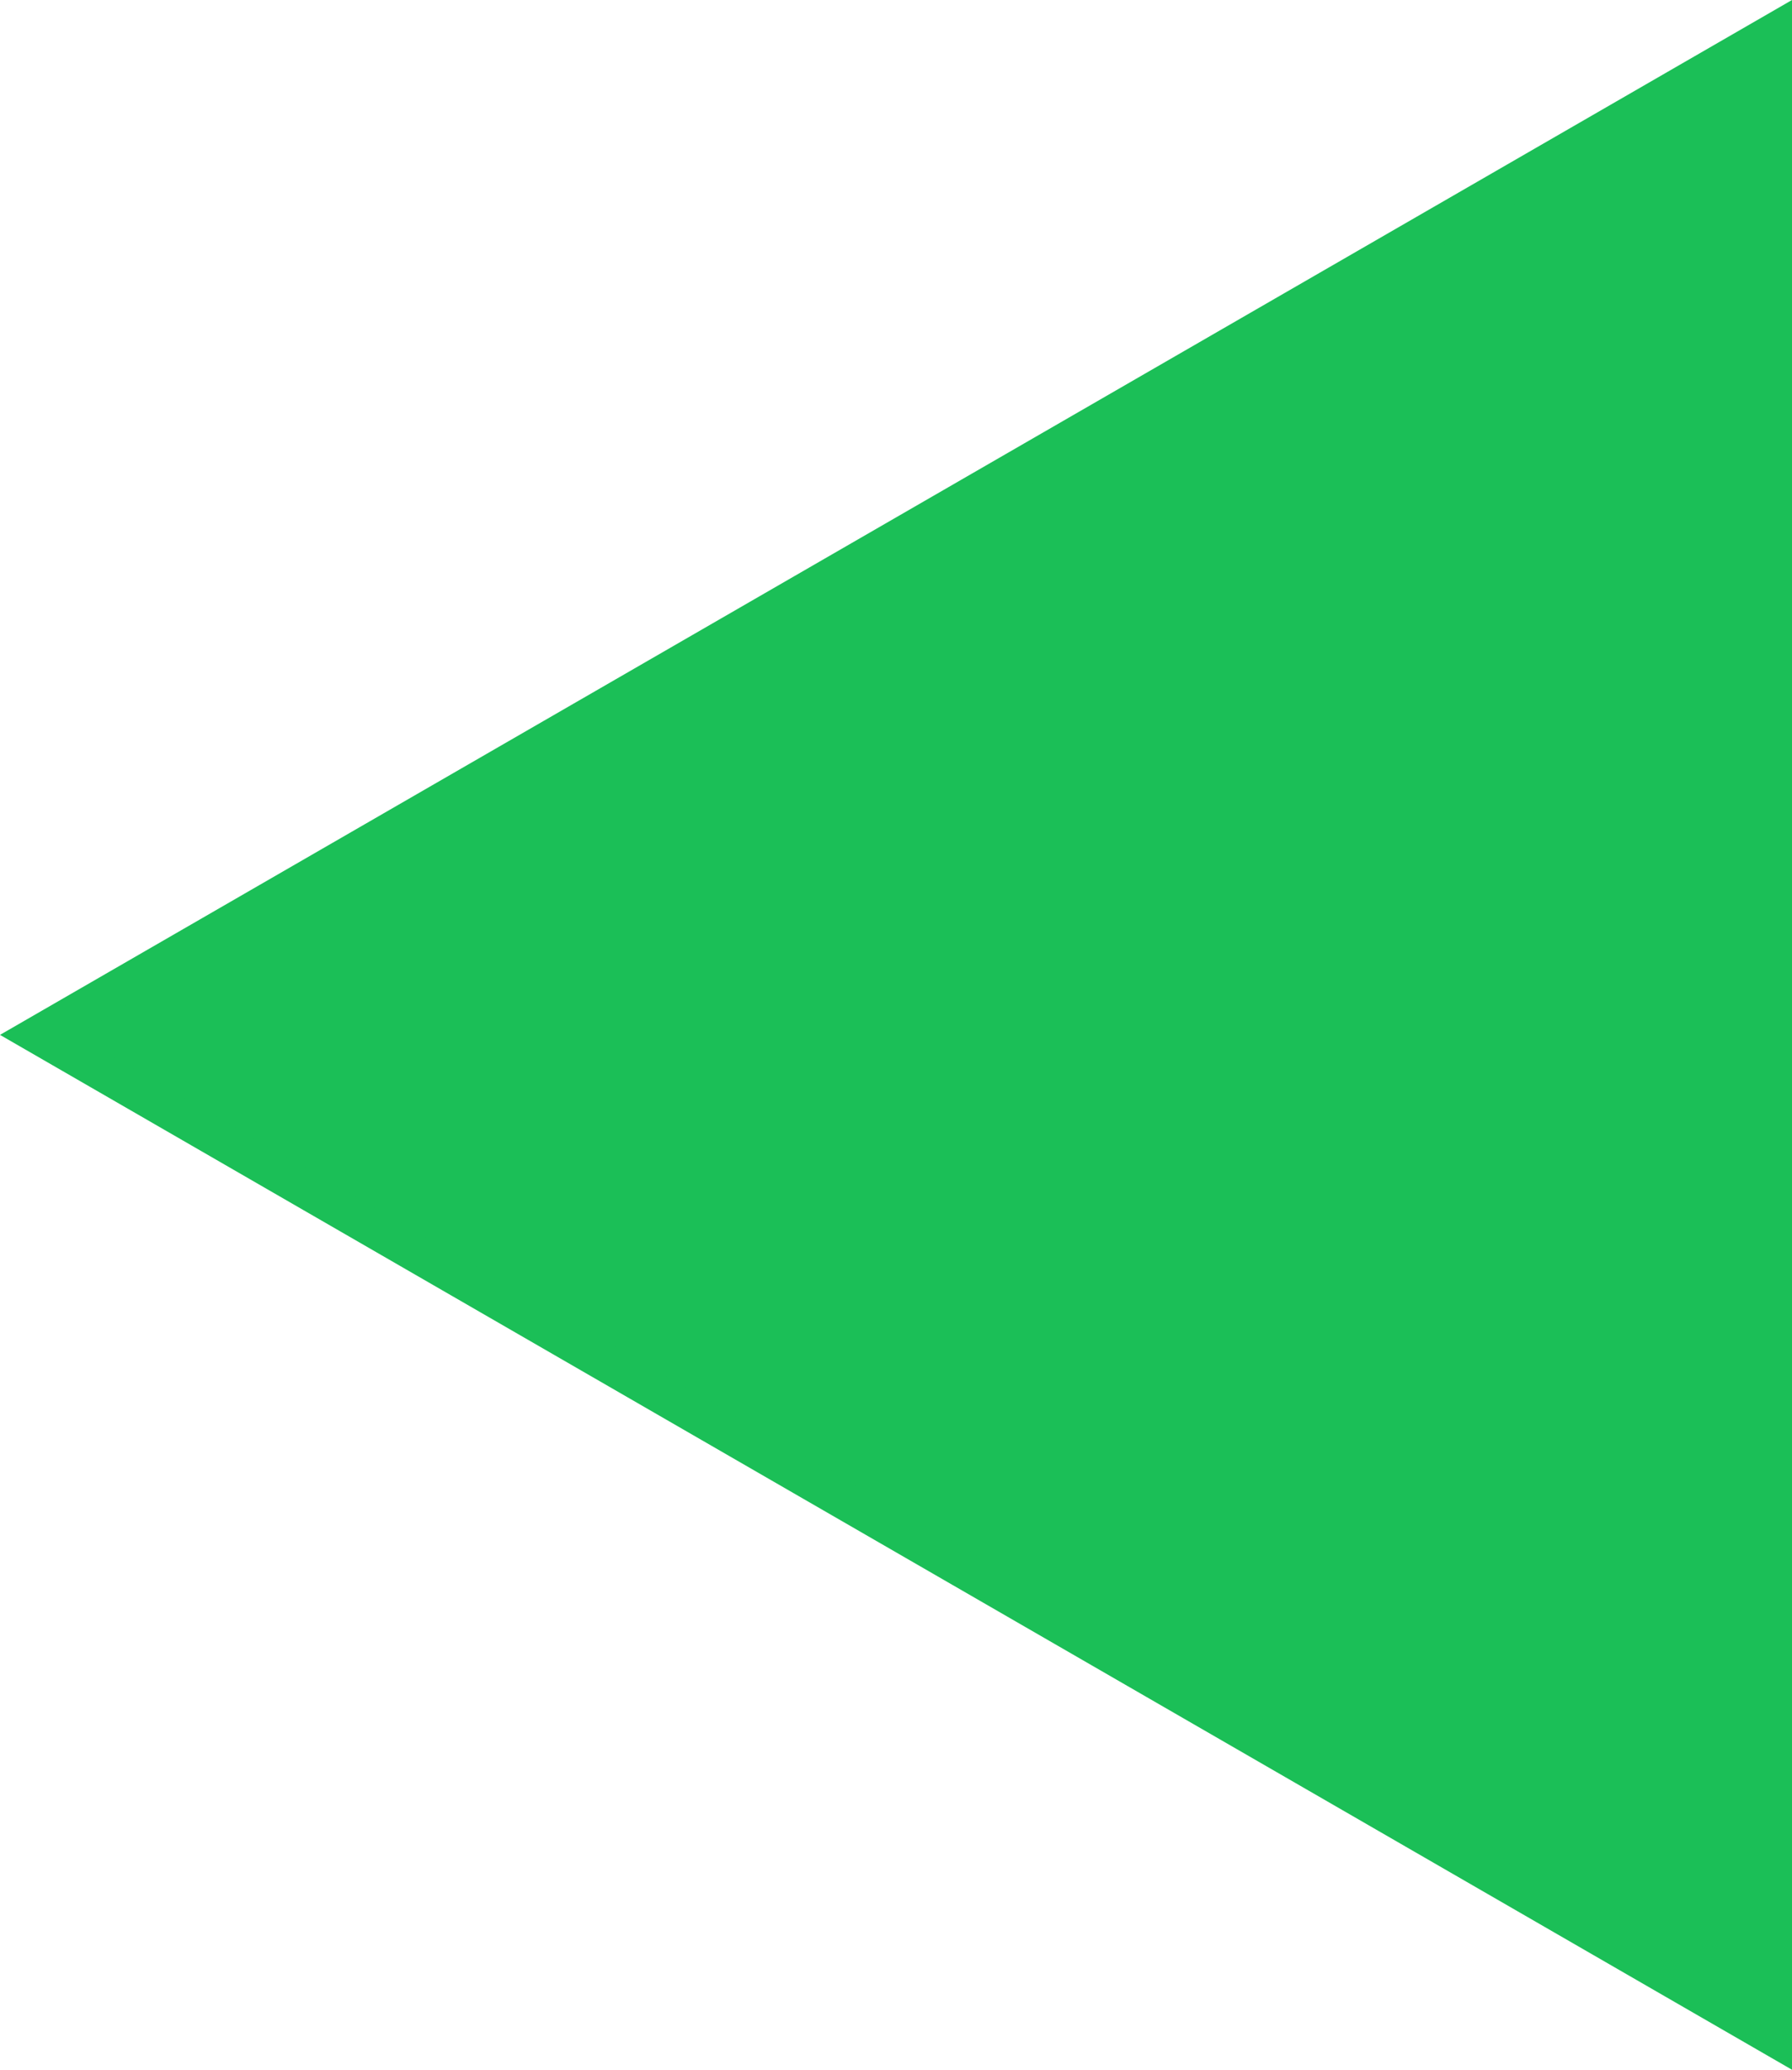
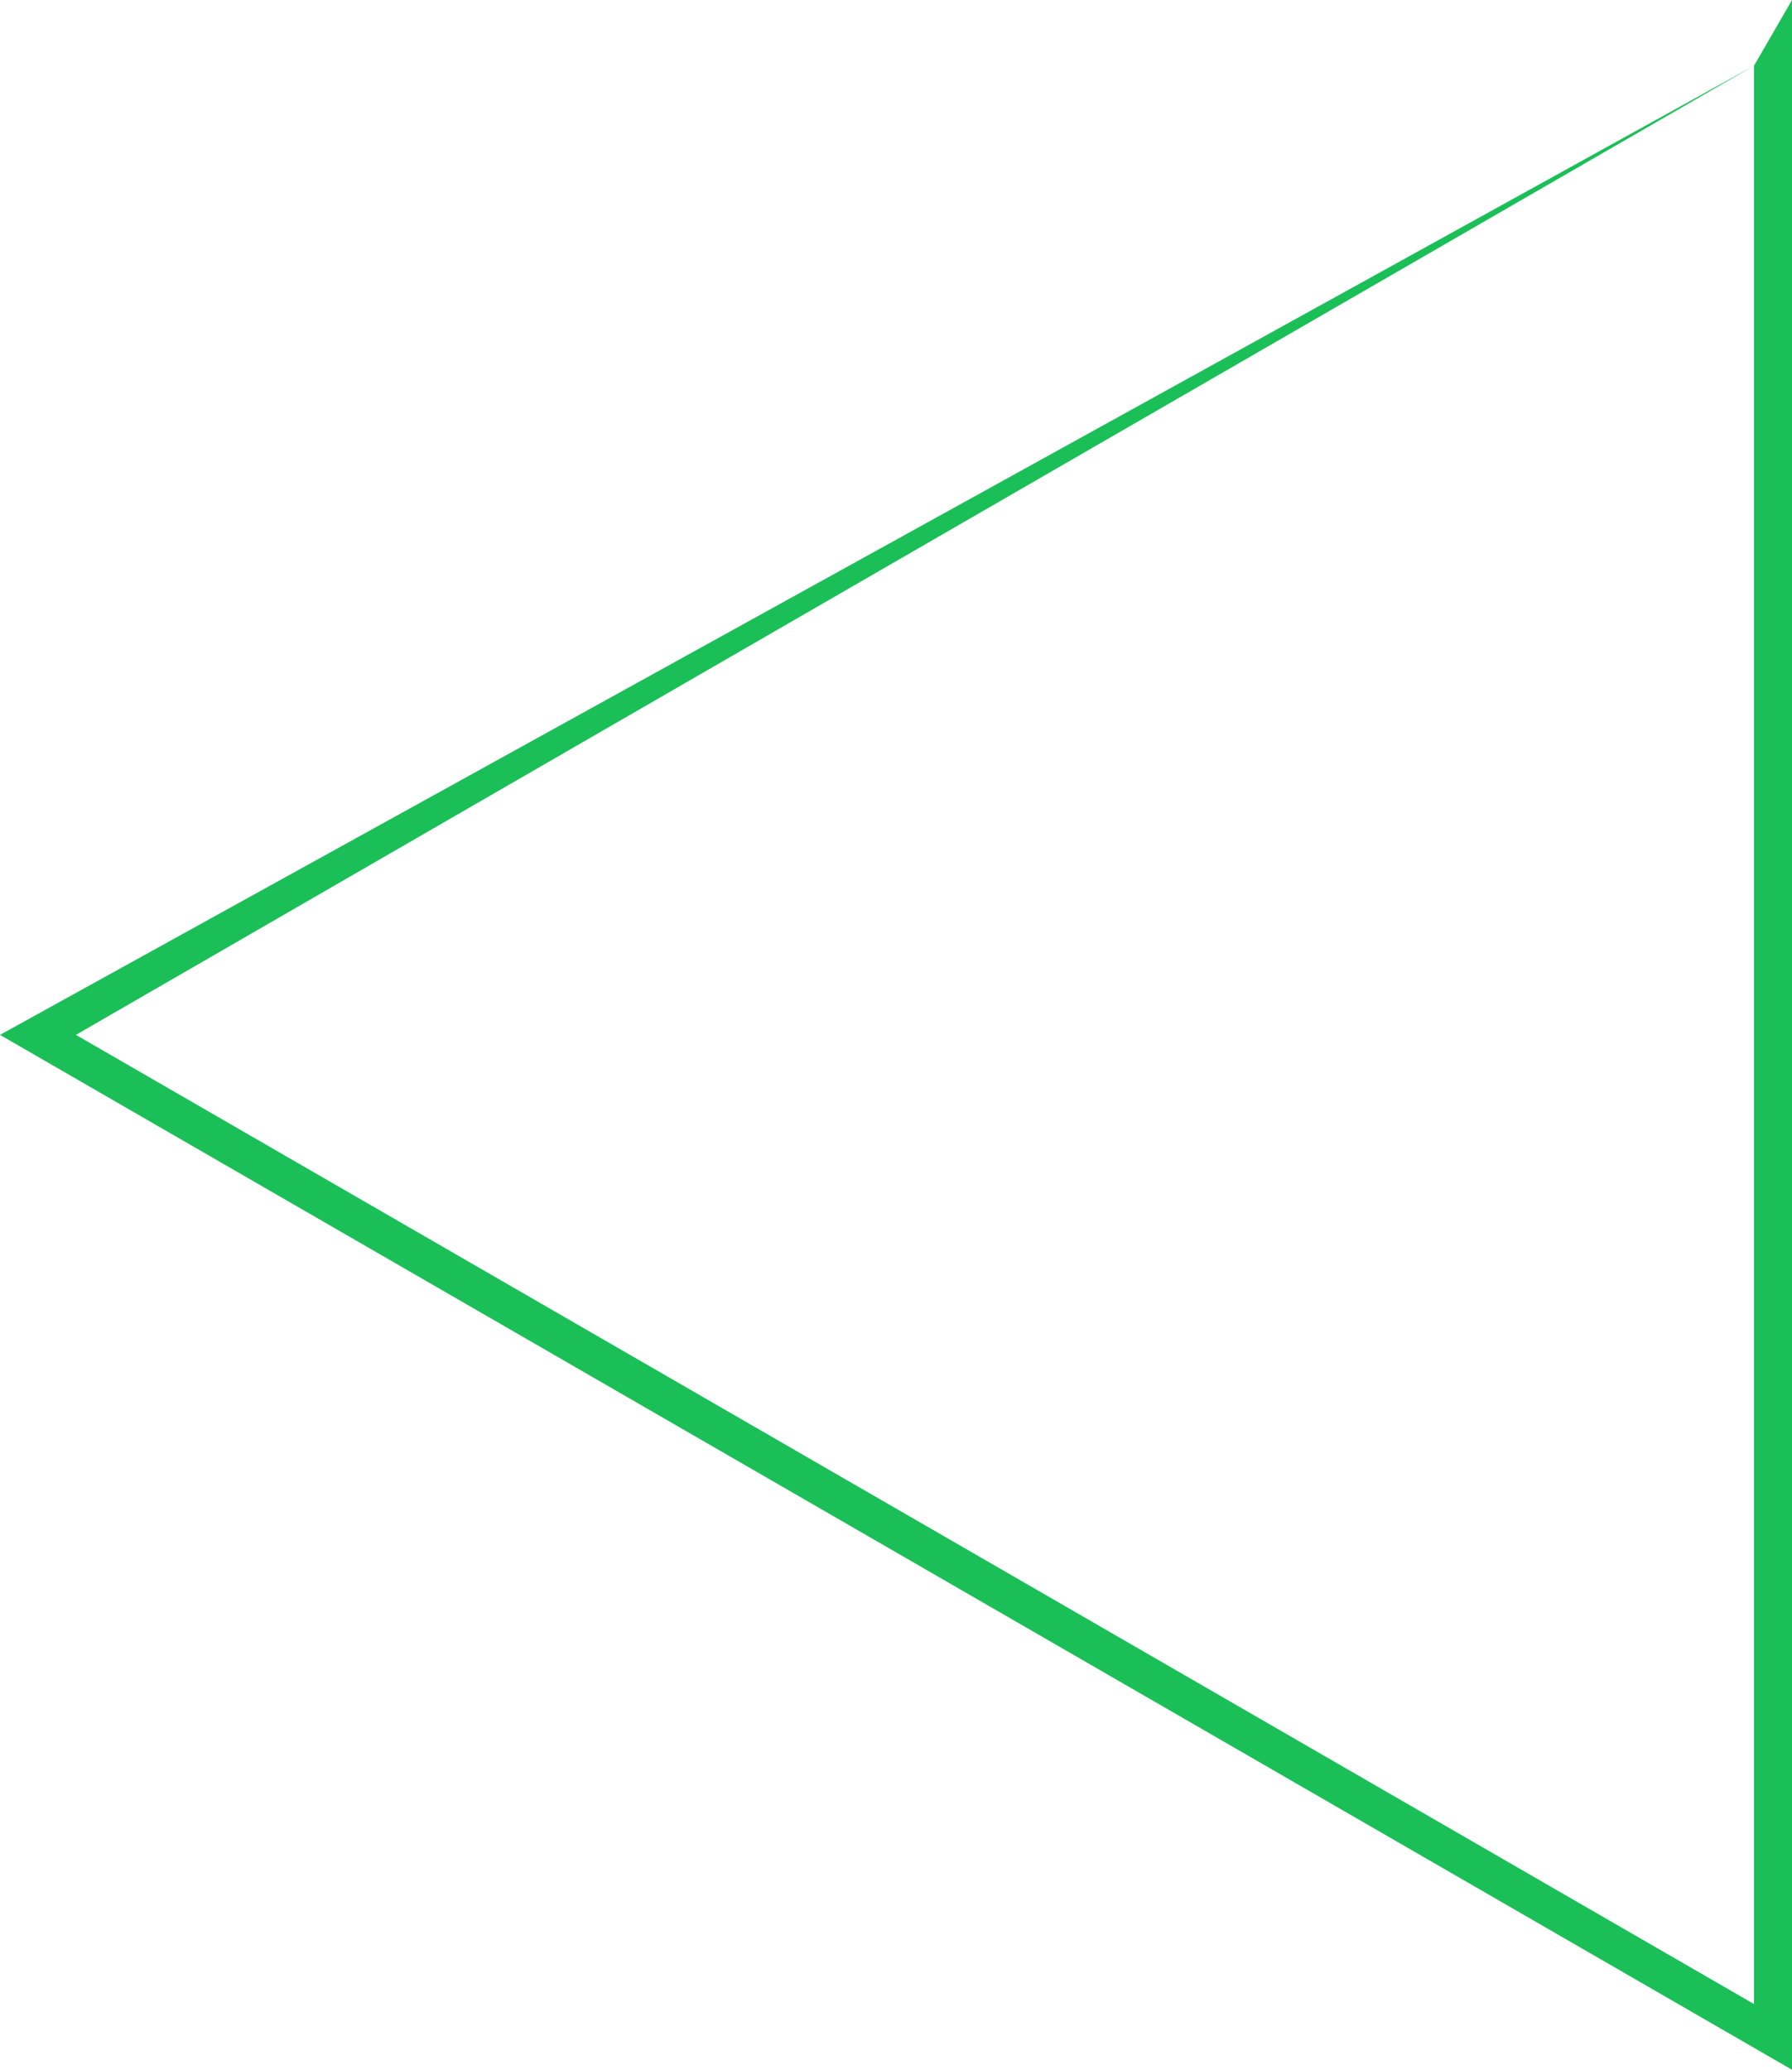
<svg xmlns="http://www.w3.org/2000/svg" id="_レイヤー_1" data-name="レイヤー 1" viewBox="0 0 47.2 54.51">
  <defs>
    <style>
      .cls-1 {
        fill: #1bbf57;
      }
    </style>
  </defs>
-   <polygon class="cls-1" points="1 27.25 46.7 .87 46.7 53.64 1 27.25" />
-   <path class="cls-1" d="M46.2,1.73V52.77S2,27.25,2,27.25L46.2,1.73m1-1.73L0,27.25l47.2,27.25V0h0Z" />
+   <path class="cls-1" d="M46.2,1.73V52.77S2,27.25,2,27.25L46.2,1.73L0,27.25l47.2,27.25V0h0Z" />
</svg>